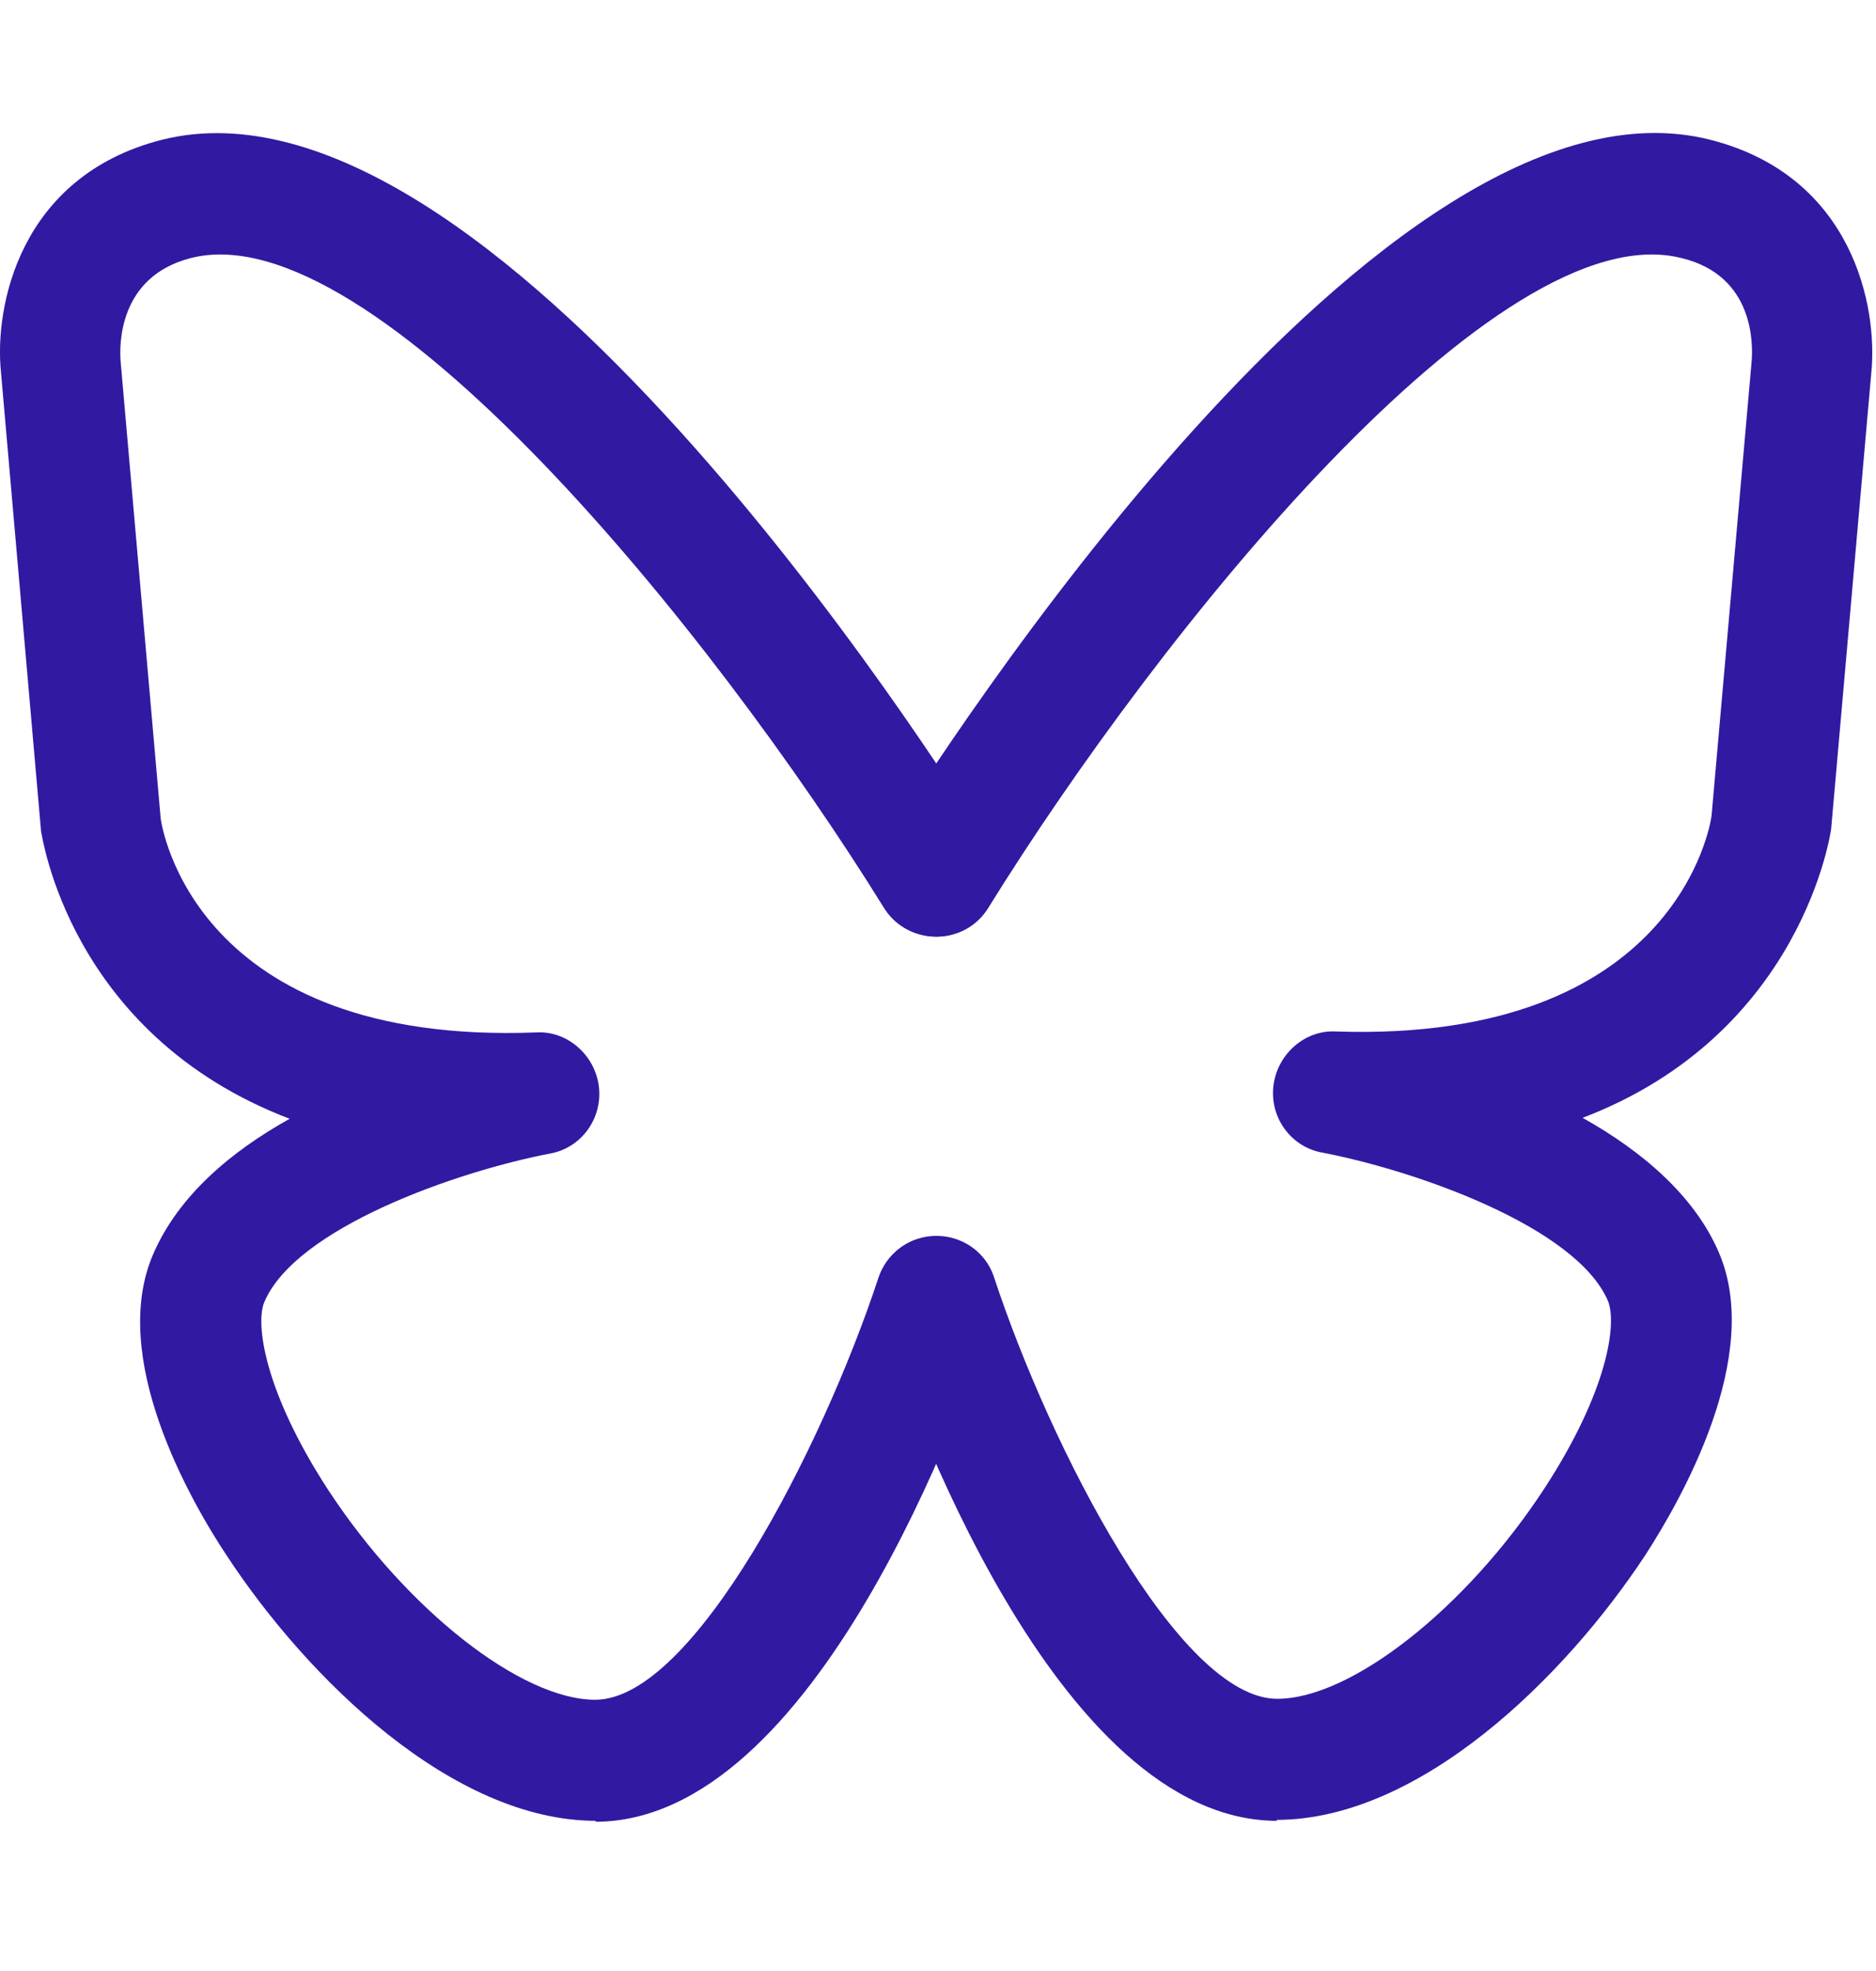
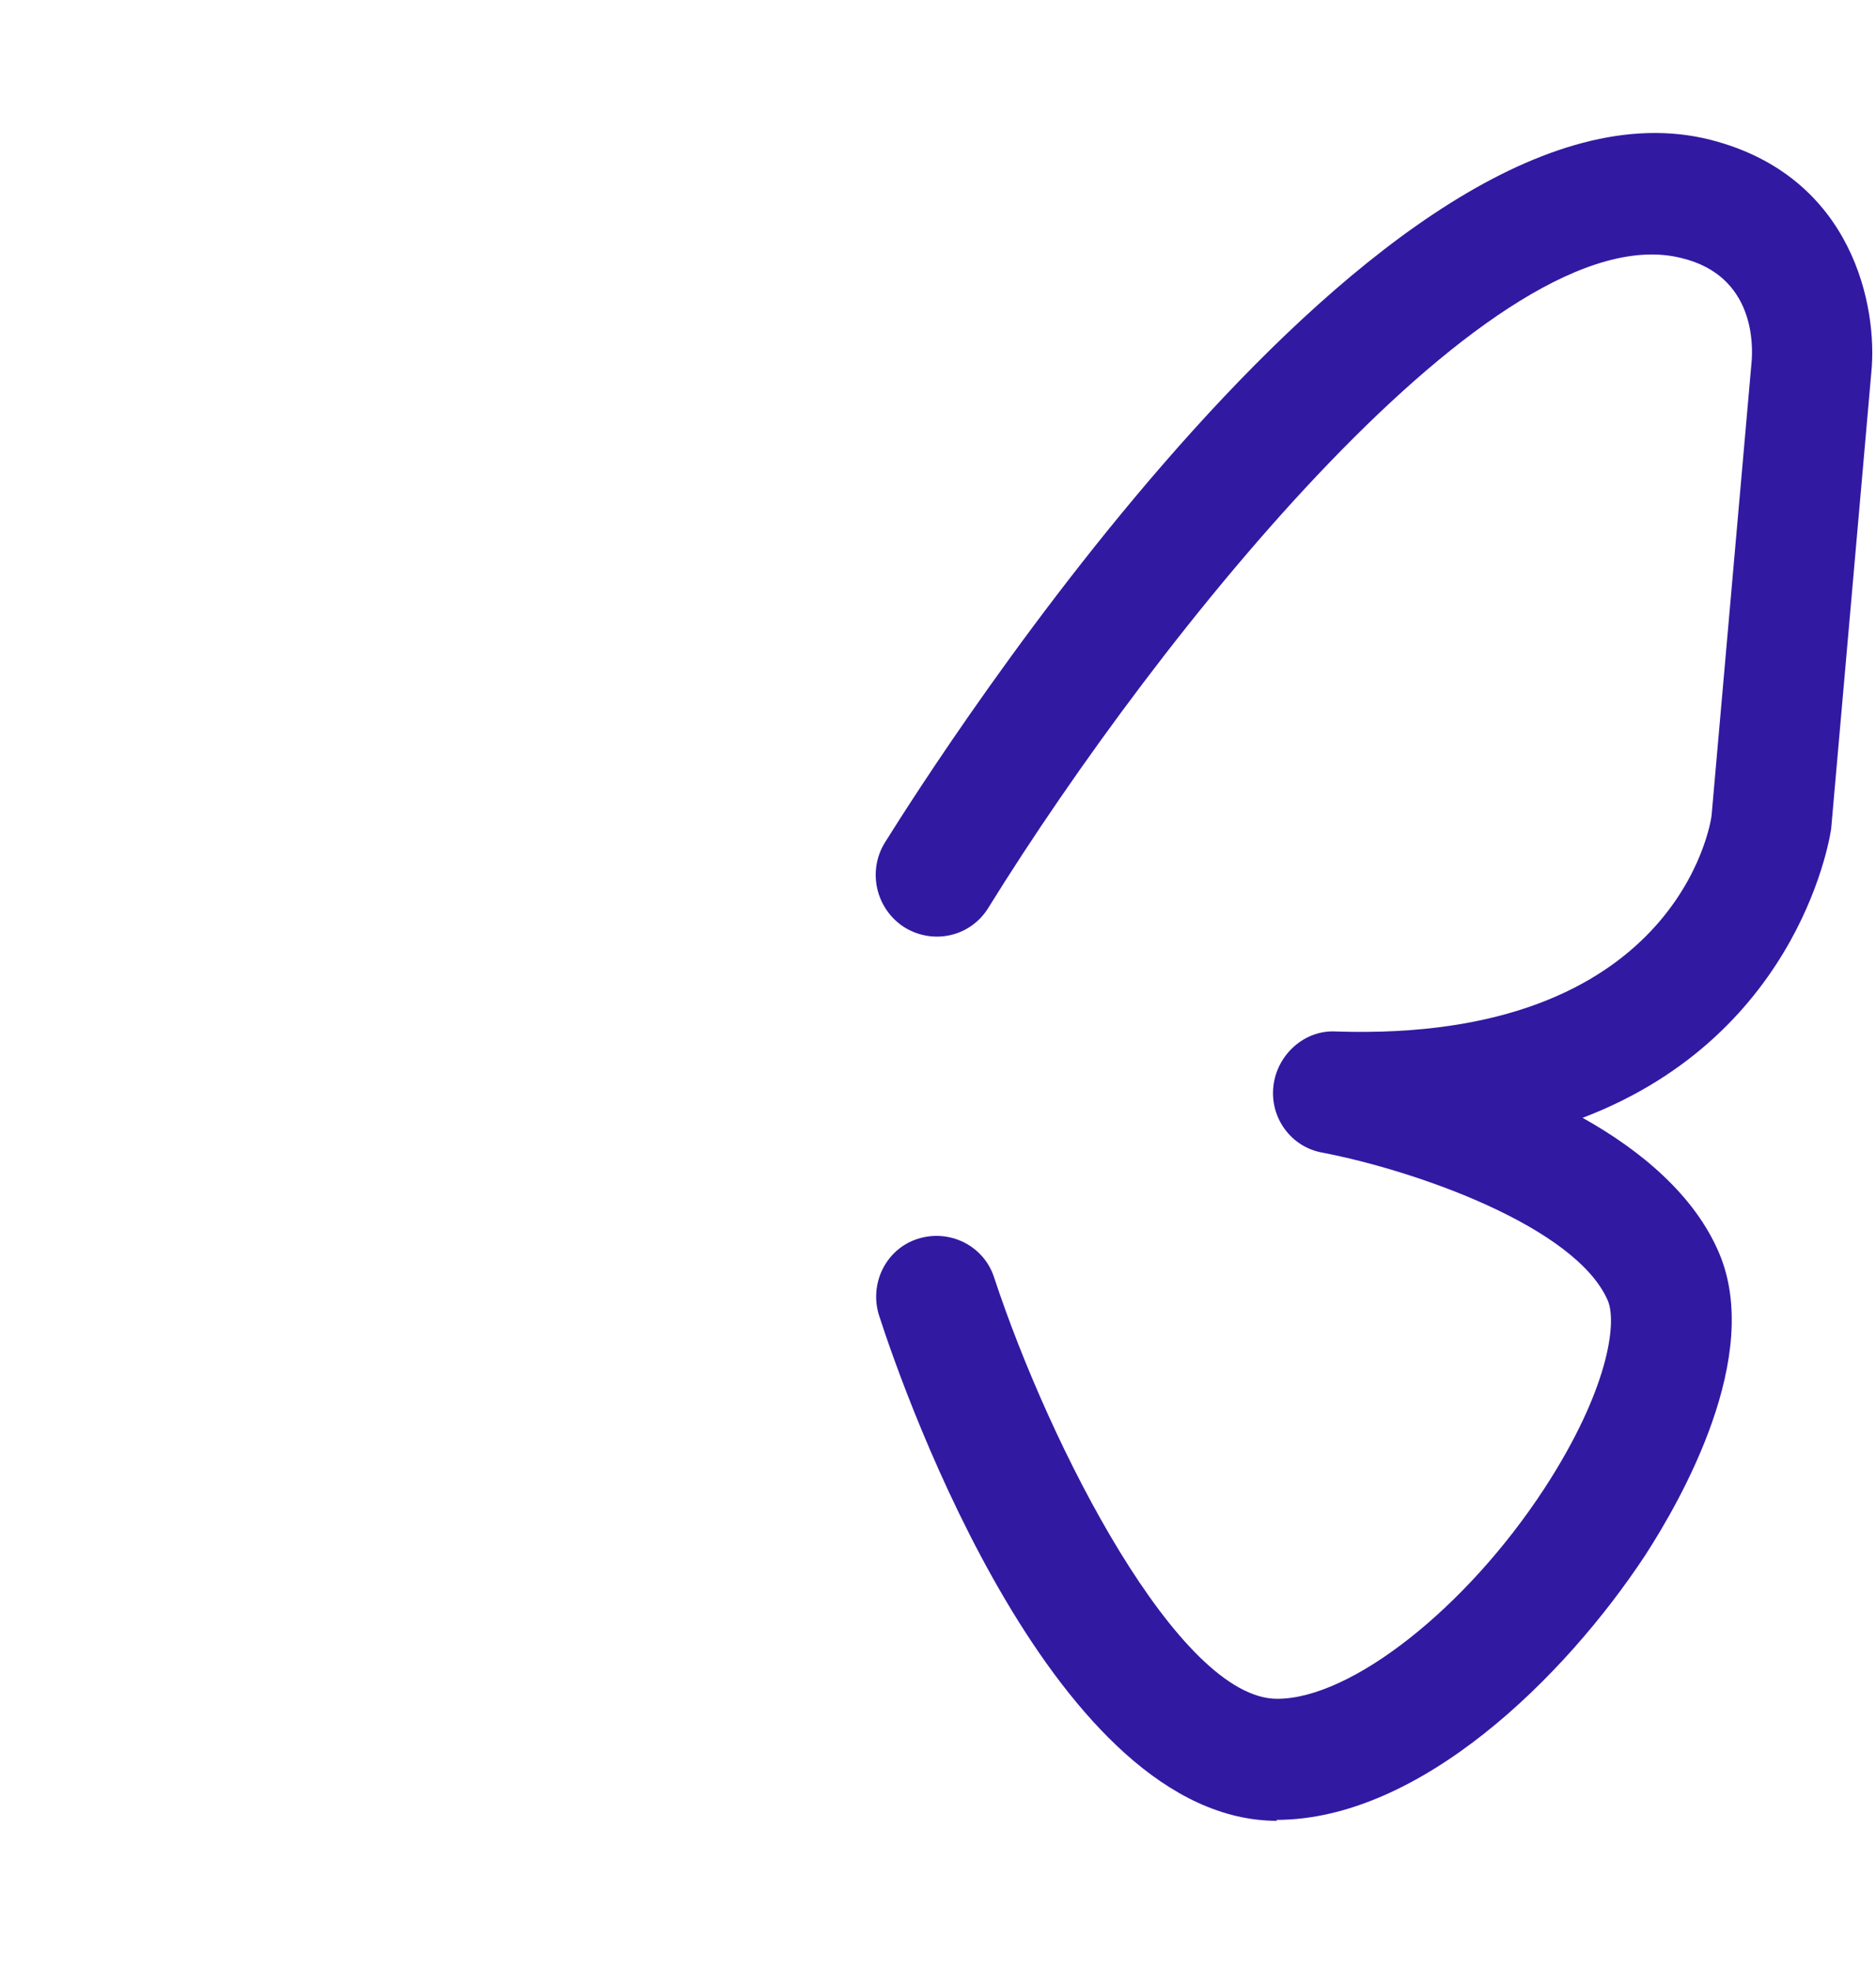
<svg xmlns="http://www.w3.org/2000/svg" width="20" height="21" viewBox="0 0 20 21" fill="none">
-   <path d="M6.355 19.4C4.821 19.4 3.277 17.88 2.421 16.58C2.022 15.98 1.156 14.46 1.634 13.36C1.903 12.74 2.46 12.27 3.088 11.92C0.727 11.02 0.448 8.88 0.438 8.86L0.01 3.96C-0.06 3.28 0.199 1.88 1.723 1.49C5.219 0.61 10 8.12 10.528 8.98C10.717 9.28 10.628 9.69 10.319 9.88C10.02 10.07 9.612 9.98 9.422 9.67C7.6 6.73 3.974 2.25 2.032 2.75C1.255 2.95 1.275 3.69 1.285 3.84L1.713 8.72C1.723 8.8 2.072 11.14 5.717 11C6.046 10.98 6.345 11.24 6.385 11.58C6.424 11.92 6.195 12.23 5.867 12.29C4.871 12.48 3.158 13.08 2.819 13.87C2.719 14.1 2.819 14.83 3.496 15.87C4.333 17.15 5.558 18.11 6.345 18.11C7.391 18.11 8.765 15.43 9.363 13.62C9.472 13.28 9.841 13.09 10.179 13.21C10.518 13.32 10.707 13.69 10.588 14.03C10.289 14.93 8.695 19.41 6.345 19.41L6.355 19.4Z" fill="#3219A2" />
  <path d="M13.616 19.4C11.255 19.4 9.661 14.91 9.373 14.02C9.263 13.68 9.442 13.31 9.781 13.2C10.12 13.09 10.488 13.27 10.598 13.61C11.195 15.42 12.57 18.1 13.616 18.1C14.402 18.1 15.627 17.14 16.464 15.86C17.142 14.82 17.241 14.1 17.142 13.86C16.803 13.07 15.09 12.47 14.094 12.28C13.765 12.22 13.536 11.91 13.576 11.57C13.616 11.23 13.914 10.97 14.243 10.99C17.869 11.11 18.237 8.78 18.247 8.69L18.675 3.84C18.685 3.69 18.715 2.94 17.928 2.75C15.966 2.25 12.361 6.73 10.538 9.67C10.349 9.98 9.95 10.07 9.642 9.88C9.343 9.69 9.243 9.29 9.432 8.98C9.97 8.12 14.741 0.6 18.237 1.49C19.761 1.88 20.02 3.28 19.95 3.97L19.522 8.83C19.522 8.83 19.233 11.01 16.872 11.91C17.5 12.26 18.068 12.74 18.327 13.35C18.795 14.45 17.928 15.97 17.54 16.57C16.683 17.87 15.139 19.39 13.606 19.39L13.616 19.4Z" fill="#3219A2" />
</svg>